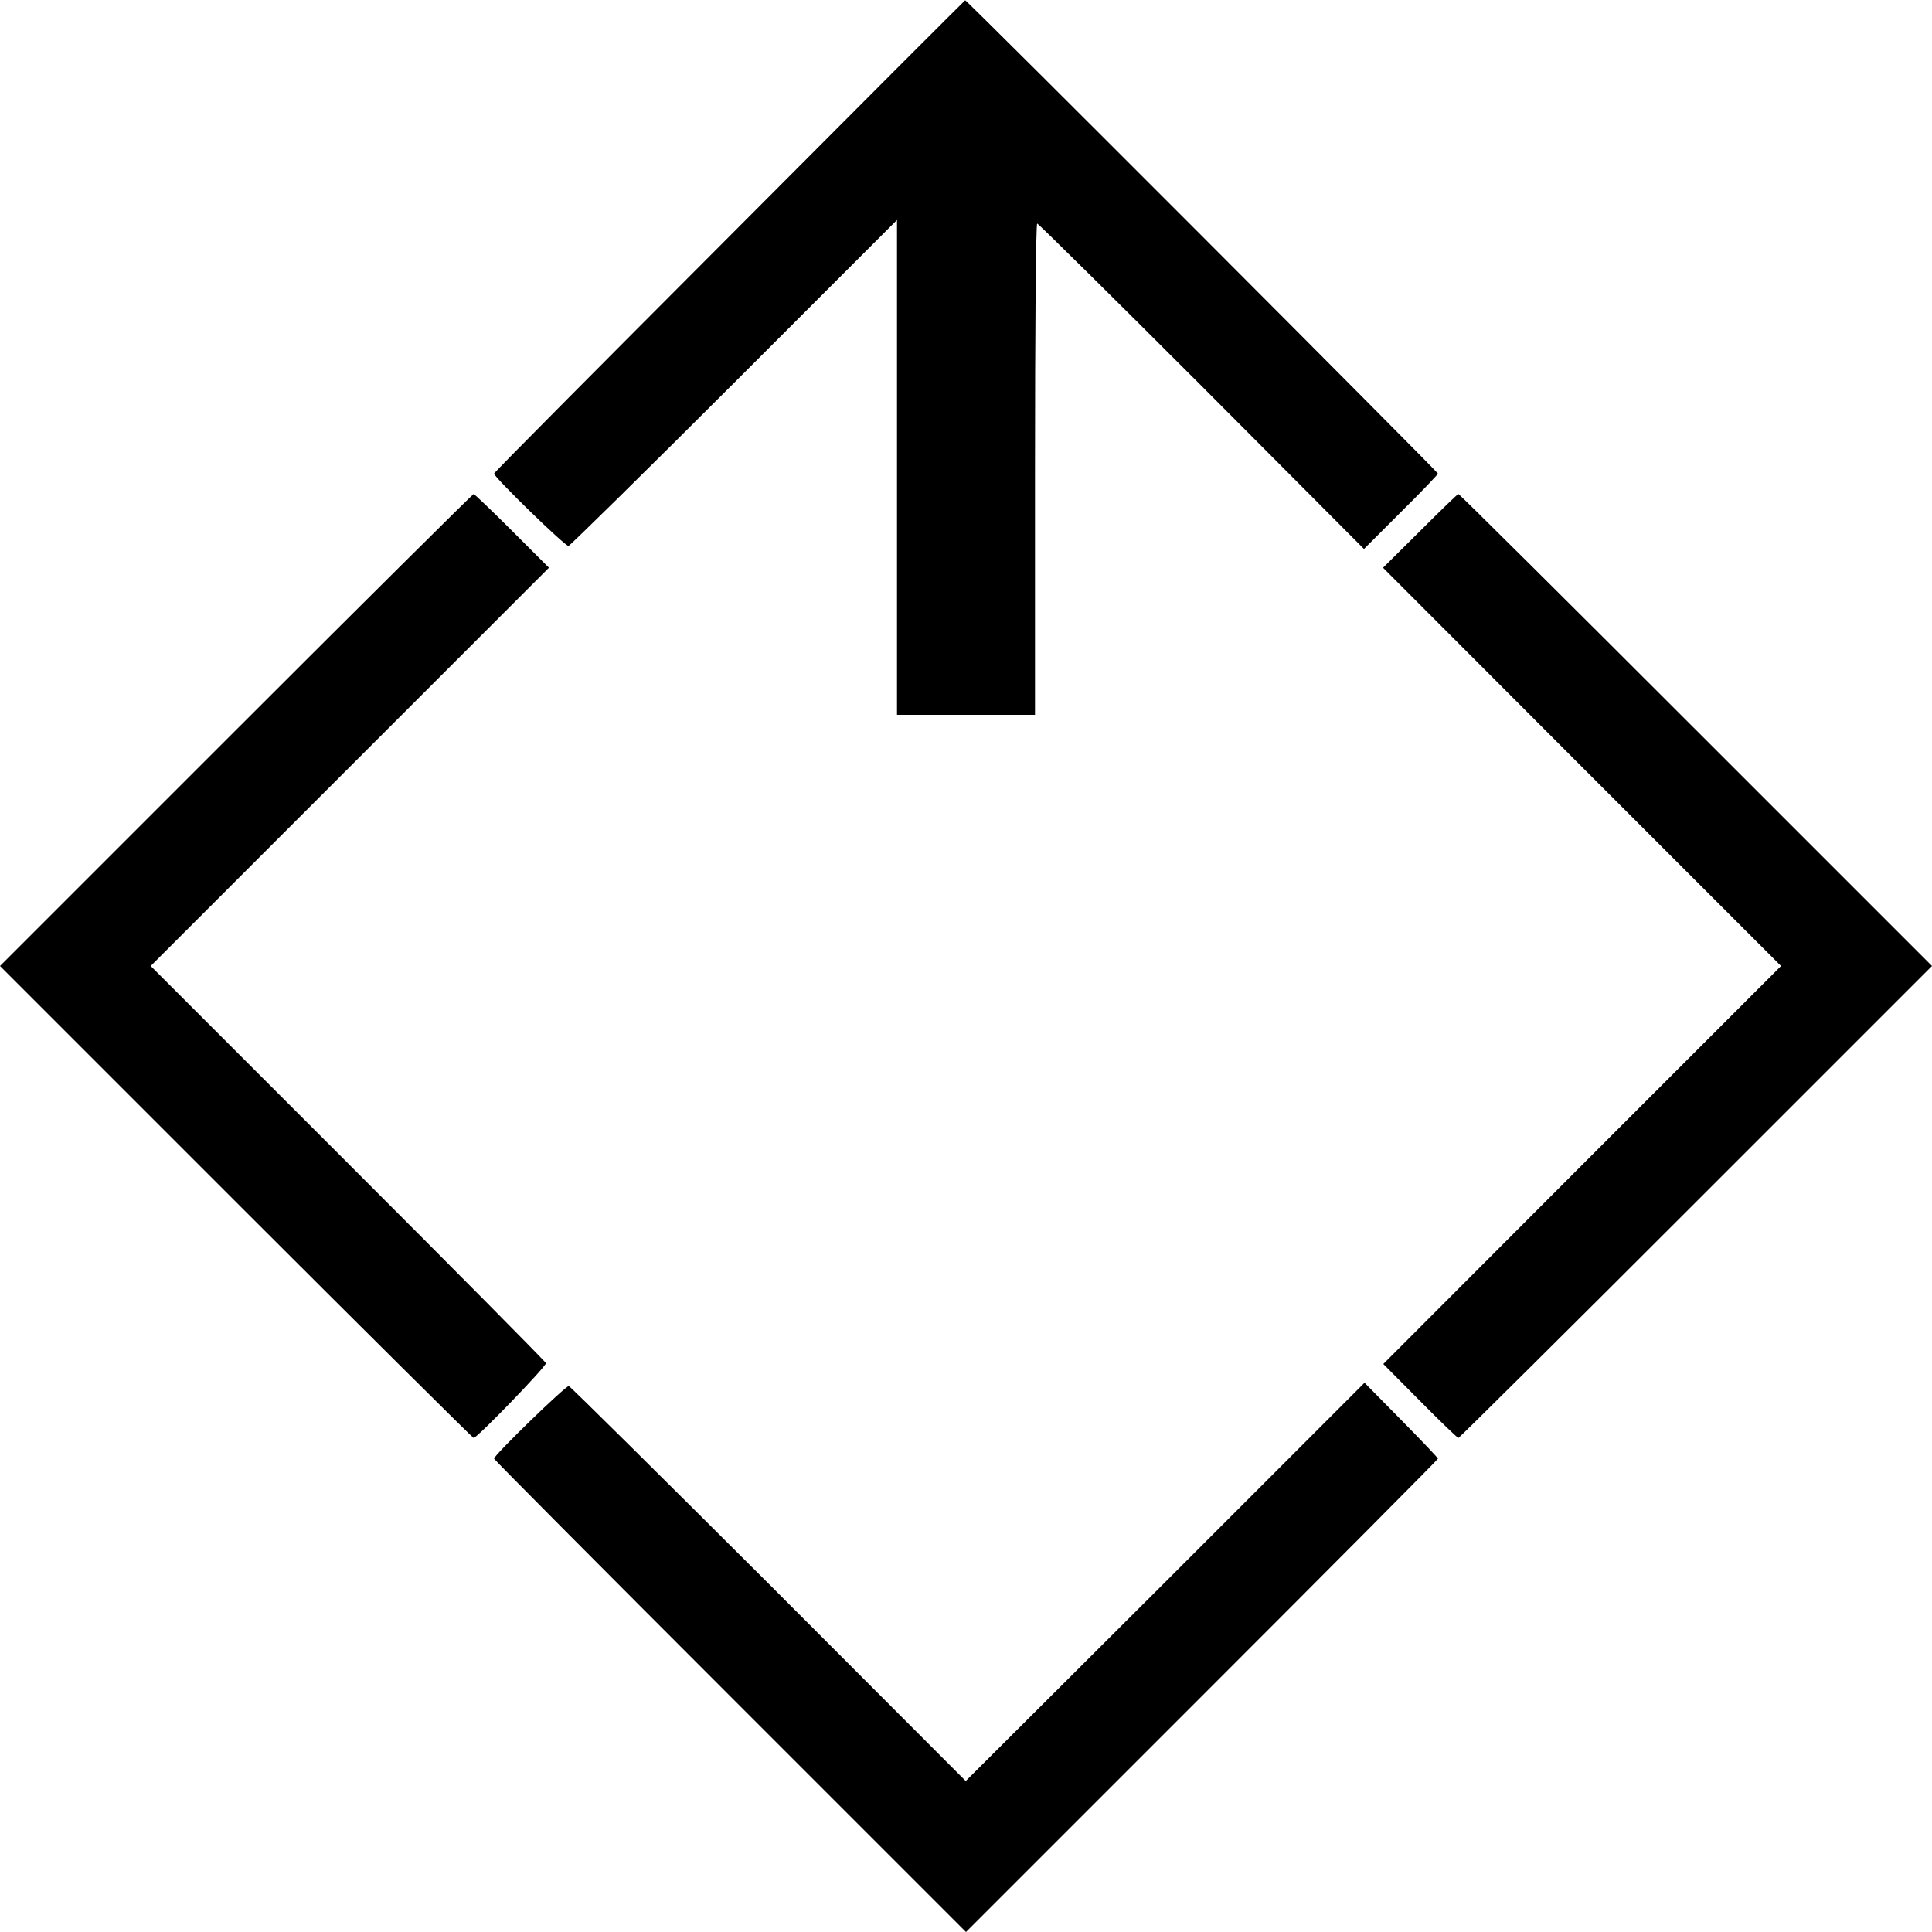
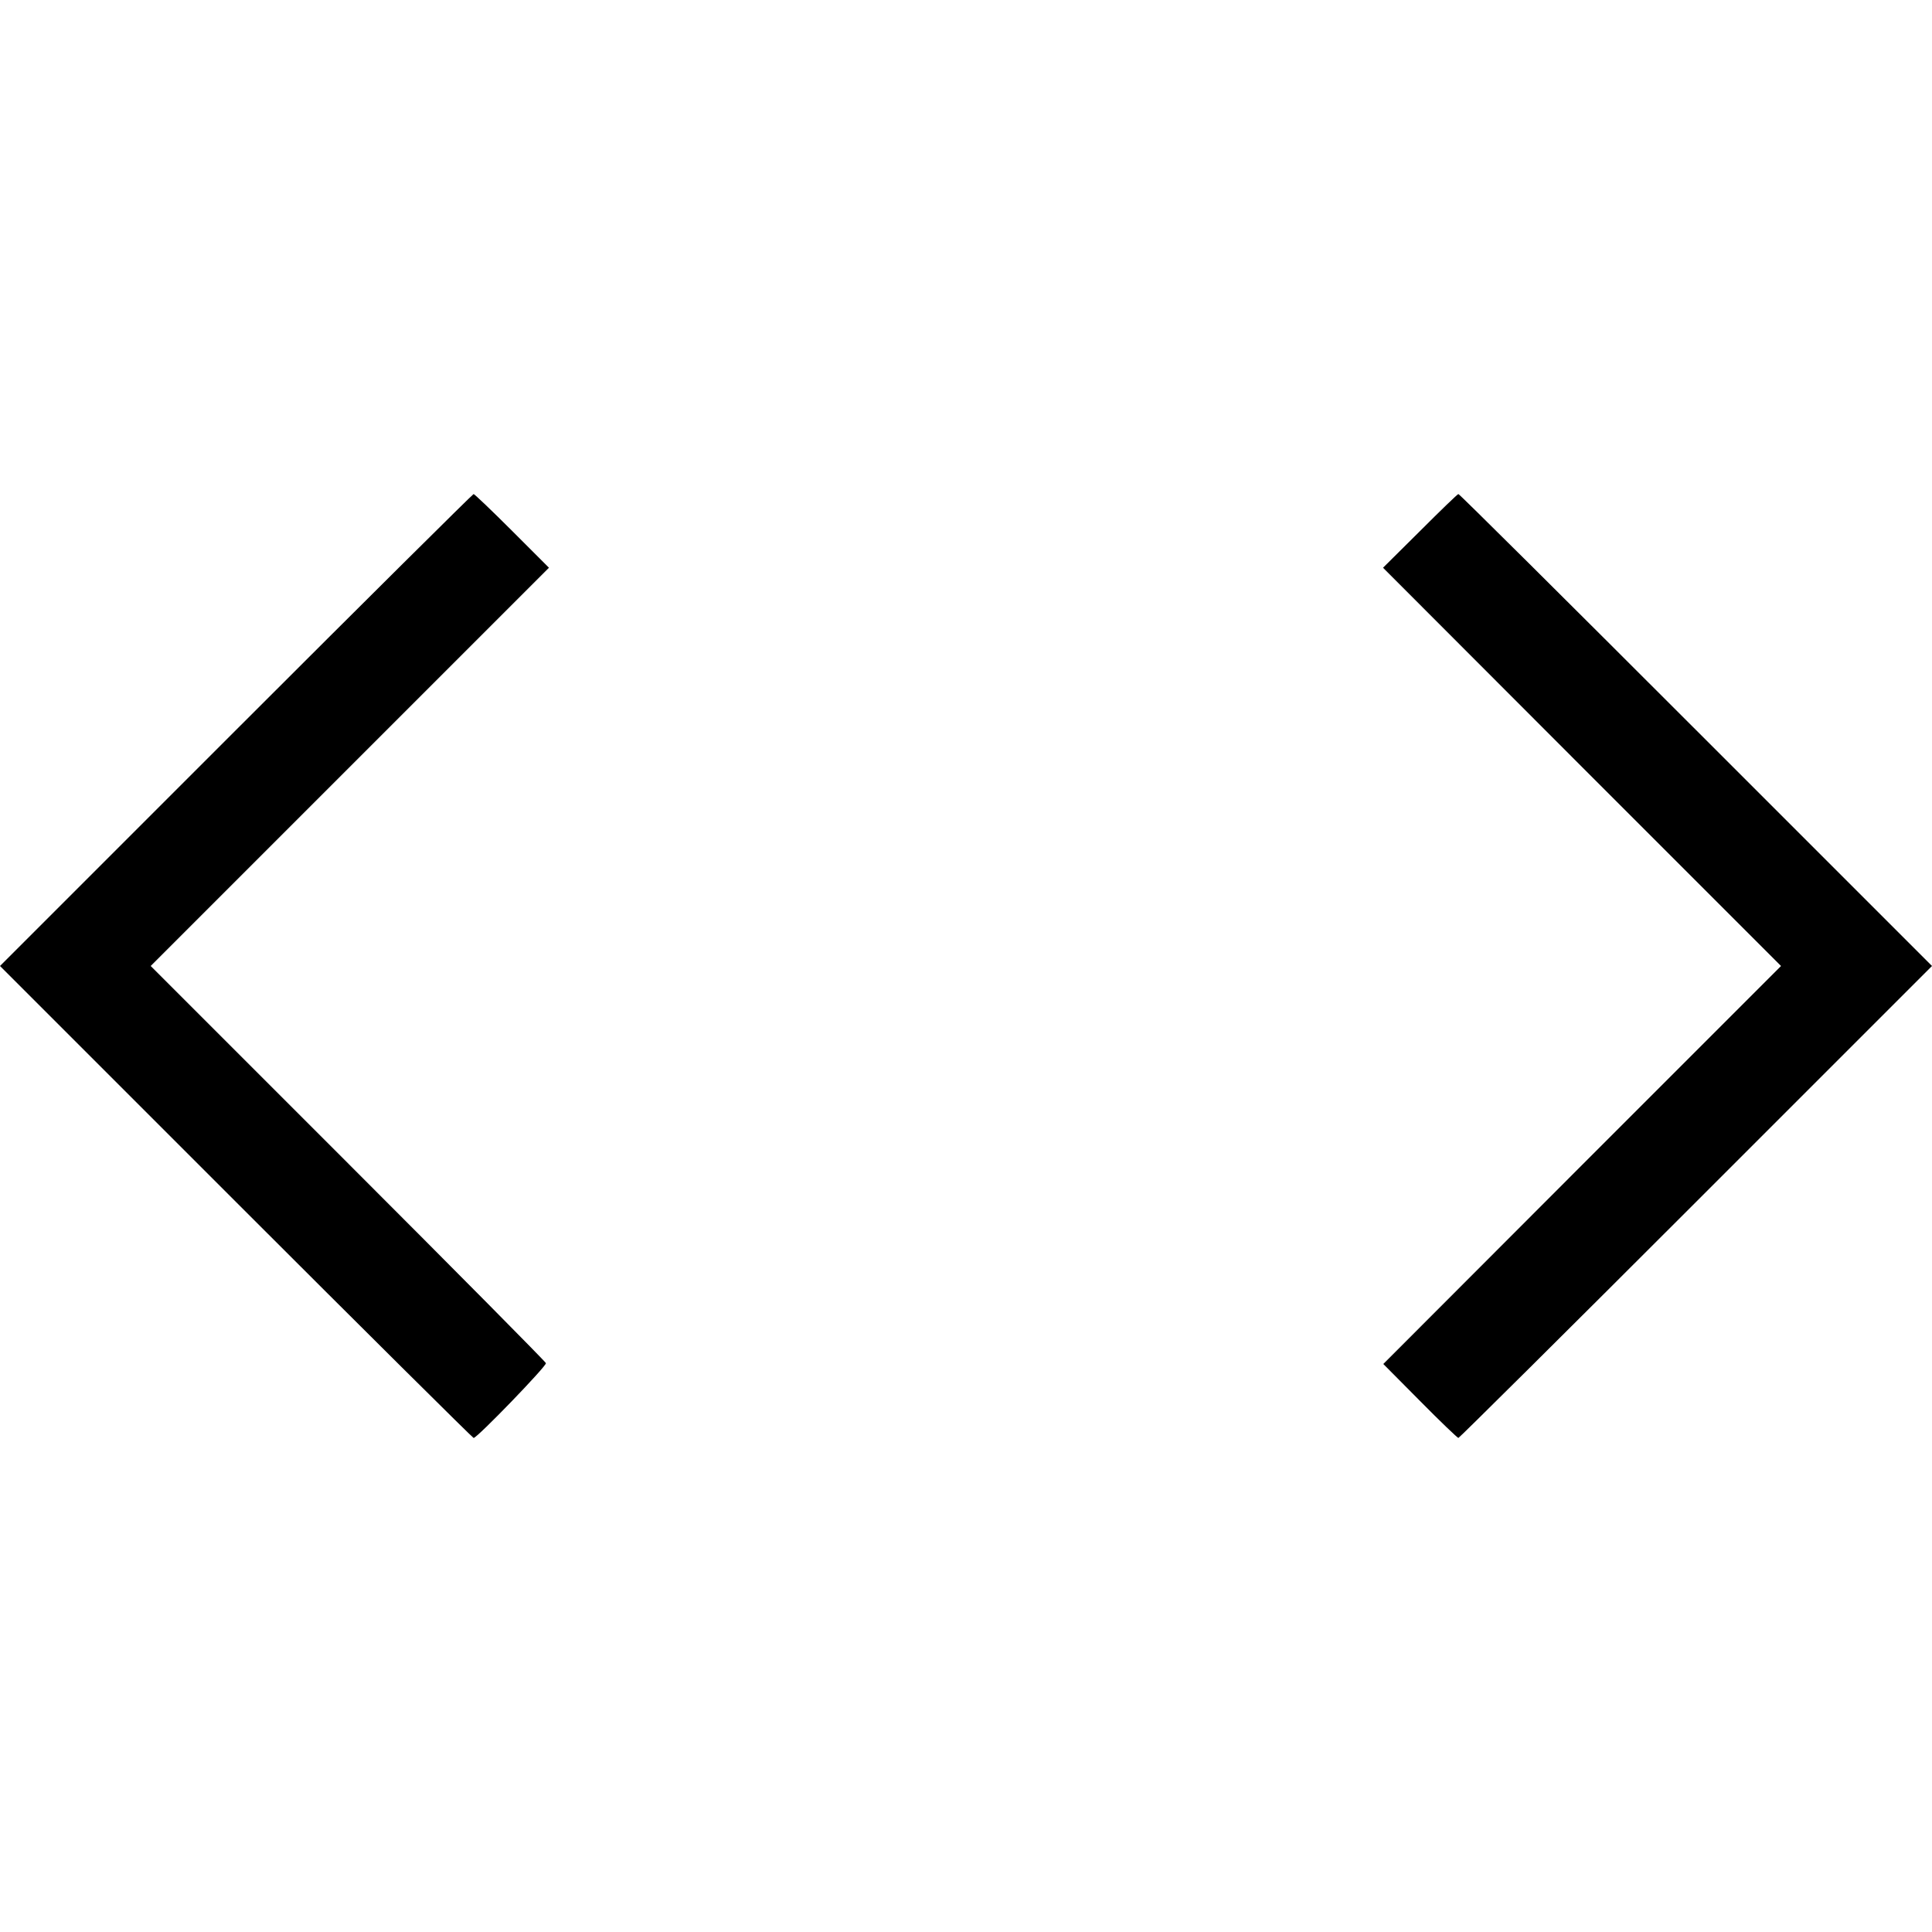
<svg xmlns="http://www.w3.org/2000/svg" version="1.0" width="700pt" height="700pt" viewBox="0 0 700 700" preserveAspectRatio="xMidYMid meet">
  <g transform="translate(0,700) scale(0.1,-0.1)" fill="#000000" stroke="none">
-     <path d="M2643 6144 c-469 -470 -853 -856 -853 -860 0 -13 260 -266 270 -262 6 2 277 268 601 592 l589 589 0 -896 0 -897 250 0 250 0 0 890 c0 490 3 890 8 890 4 0 272 -265 596 -589 l588 -590 134 134 c74 73 134 136 134 139 0 6 -1708 1717 -1713 1715 -1 0 -386 -385 -854 -855z" />
    <path d="M855 4355 l-855 -855 855 -855 c470 -470 858 -855 861 -855 13 0 265 261 262 271 -2 6 -325 332 -718 725 l-714 714 722 722 721 721 -133 133 c-74 74 -137 134 -140 134 -3 0 -391 -385 -861 -855z" />
    <path d="M5145 5076 l-134 -133 721 -722 721 -721 -721 -721 -720 -721 133 -134 c73 -74 136 -134 139 -134 3 0 391 385 861 855 l855 855 -855 855 c-470 470 -857 855 -861 855 -3 0 -65 -60 -139 -134z" />
-     <path d="M4222 1268 l-723 -721 -713 714 c-393 392 -719 715 -725 717 -10 3 -271 -250 -271 -263 0 -3 385 -390 855 -860 l855 -855 855 855 c470 470 855 857 855 860 0 3 -60 66 -133 140 l-133 135 -722 -722z" />
  </g>
</svg>